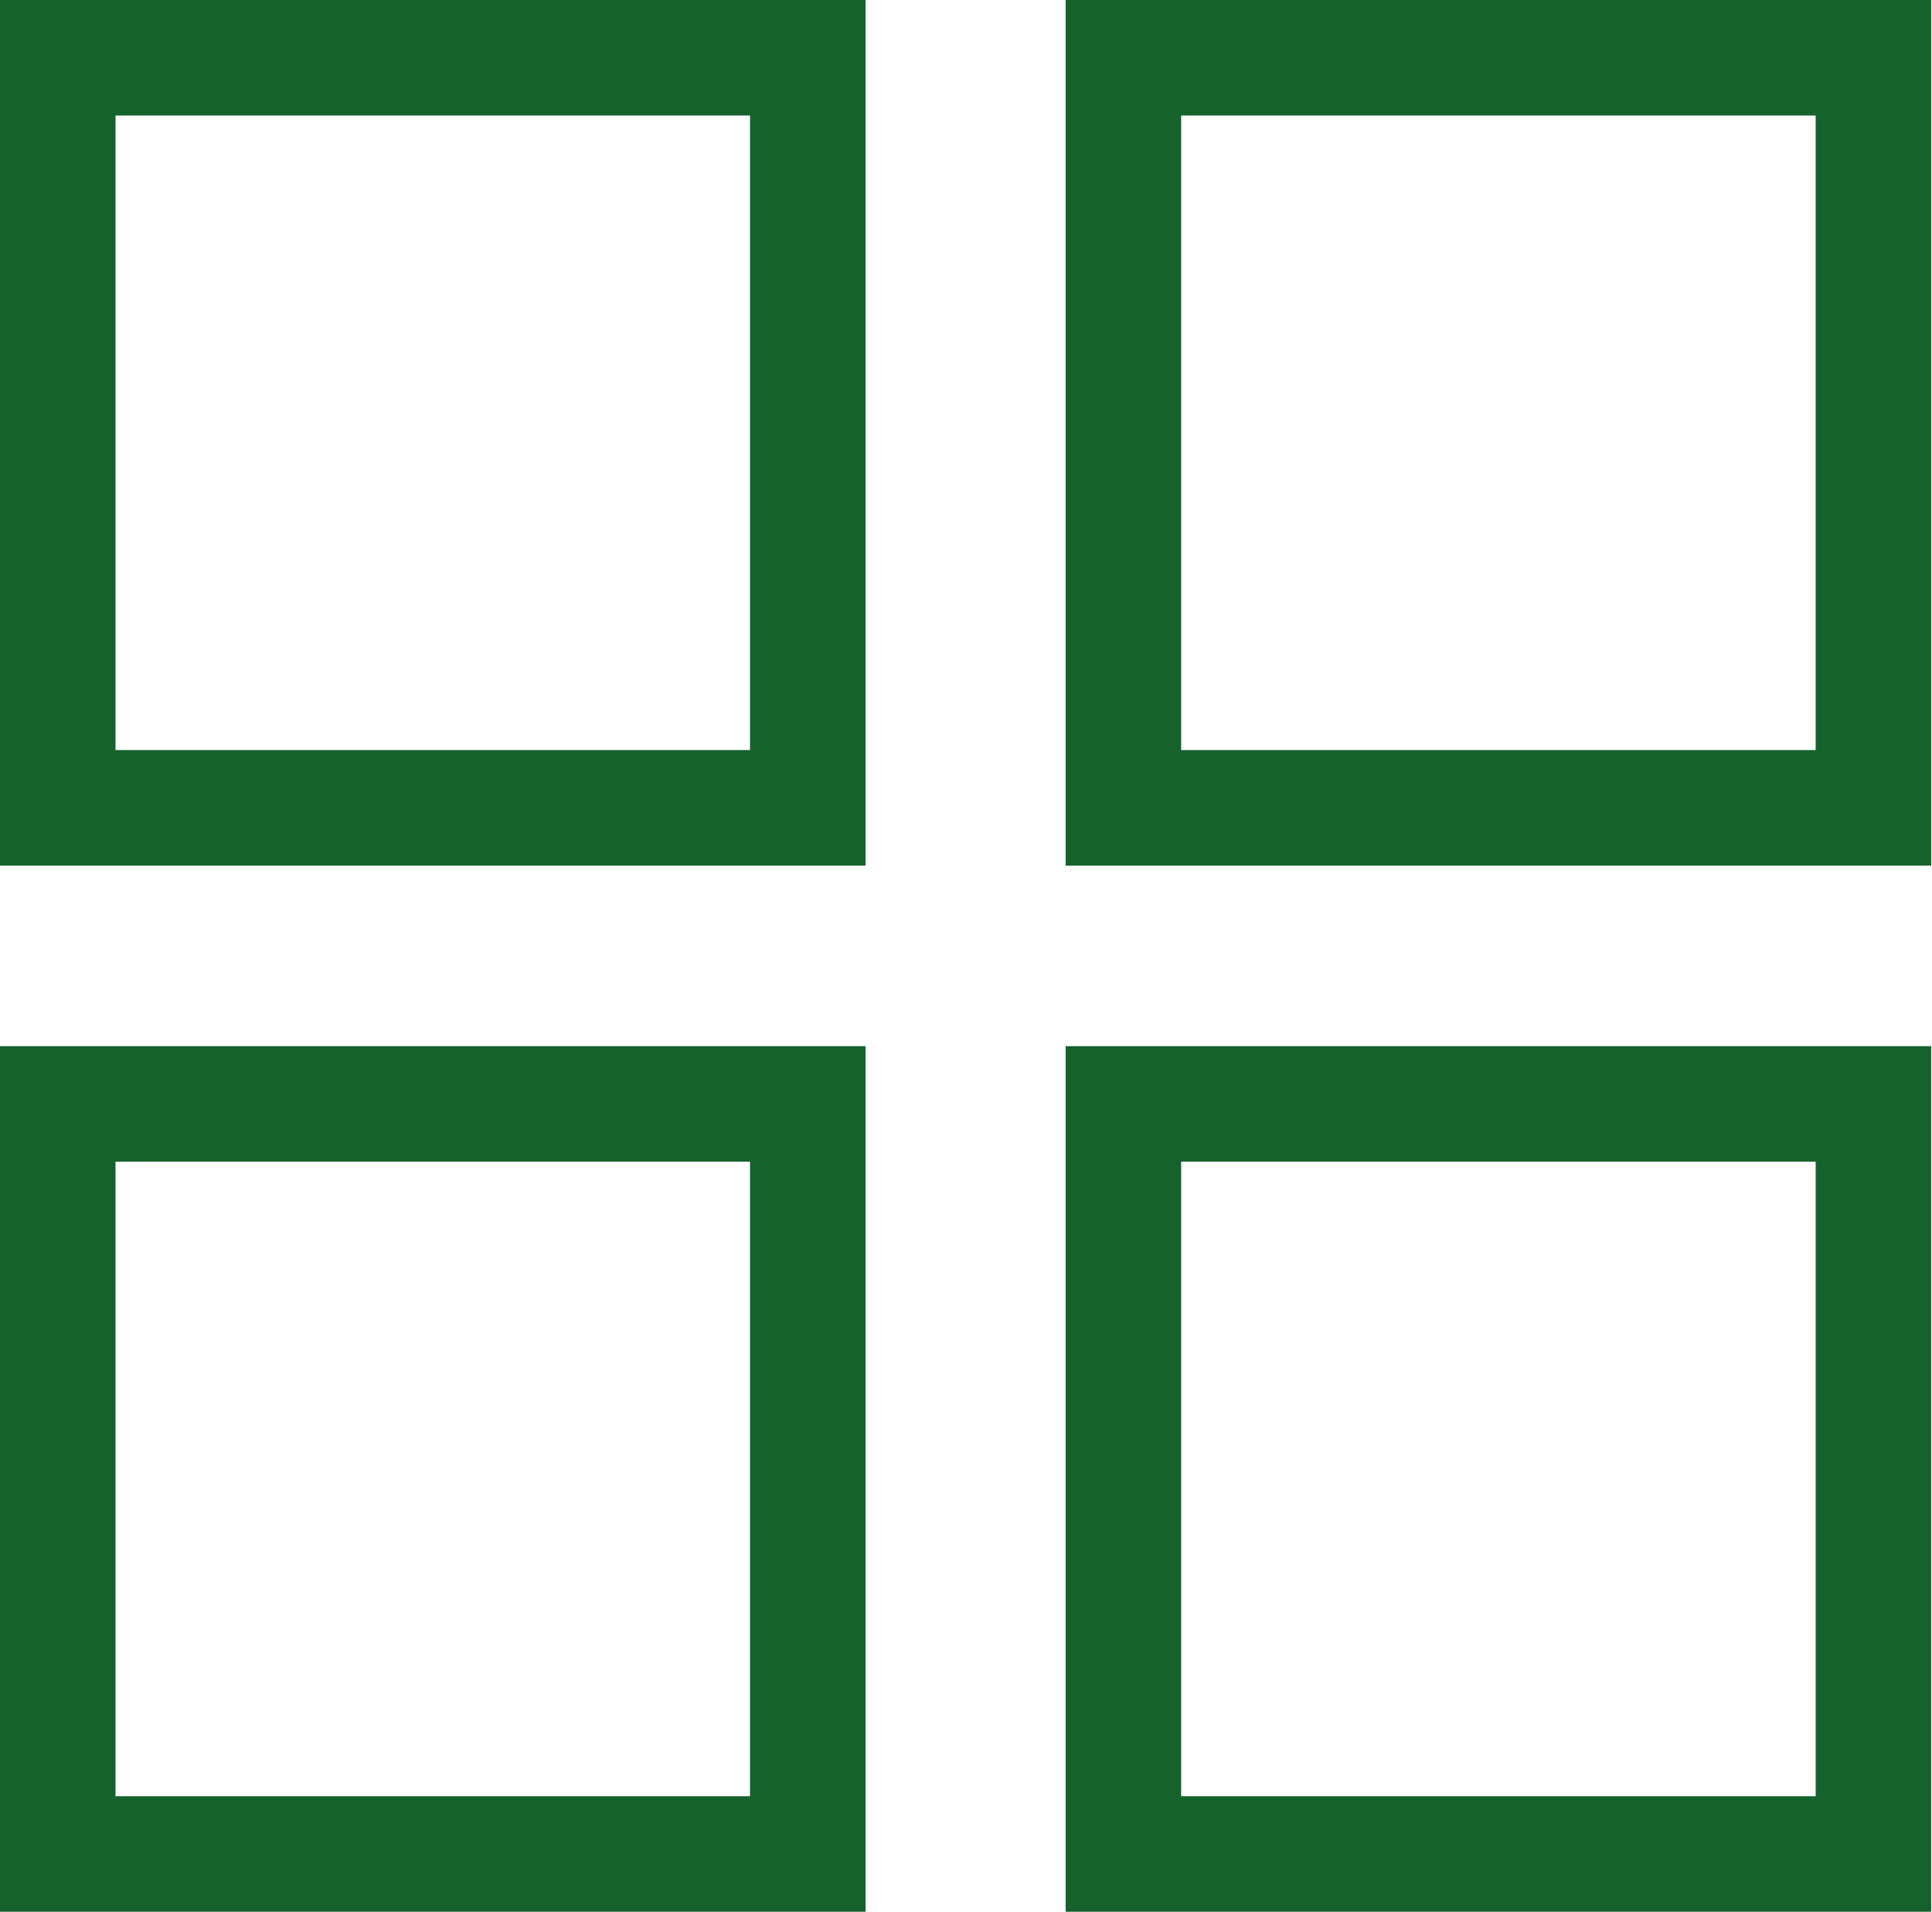
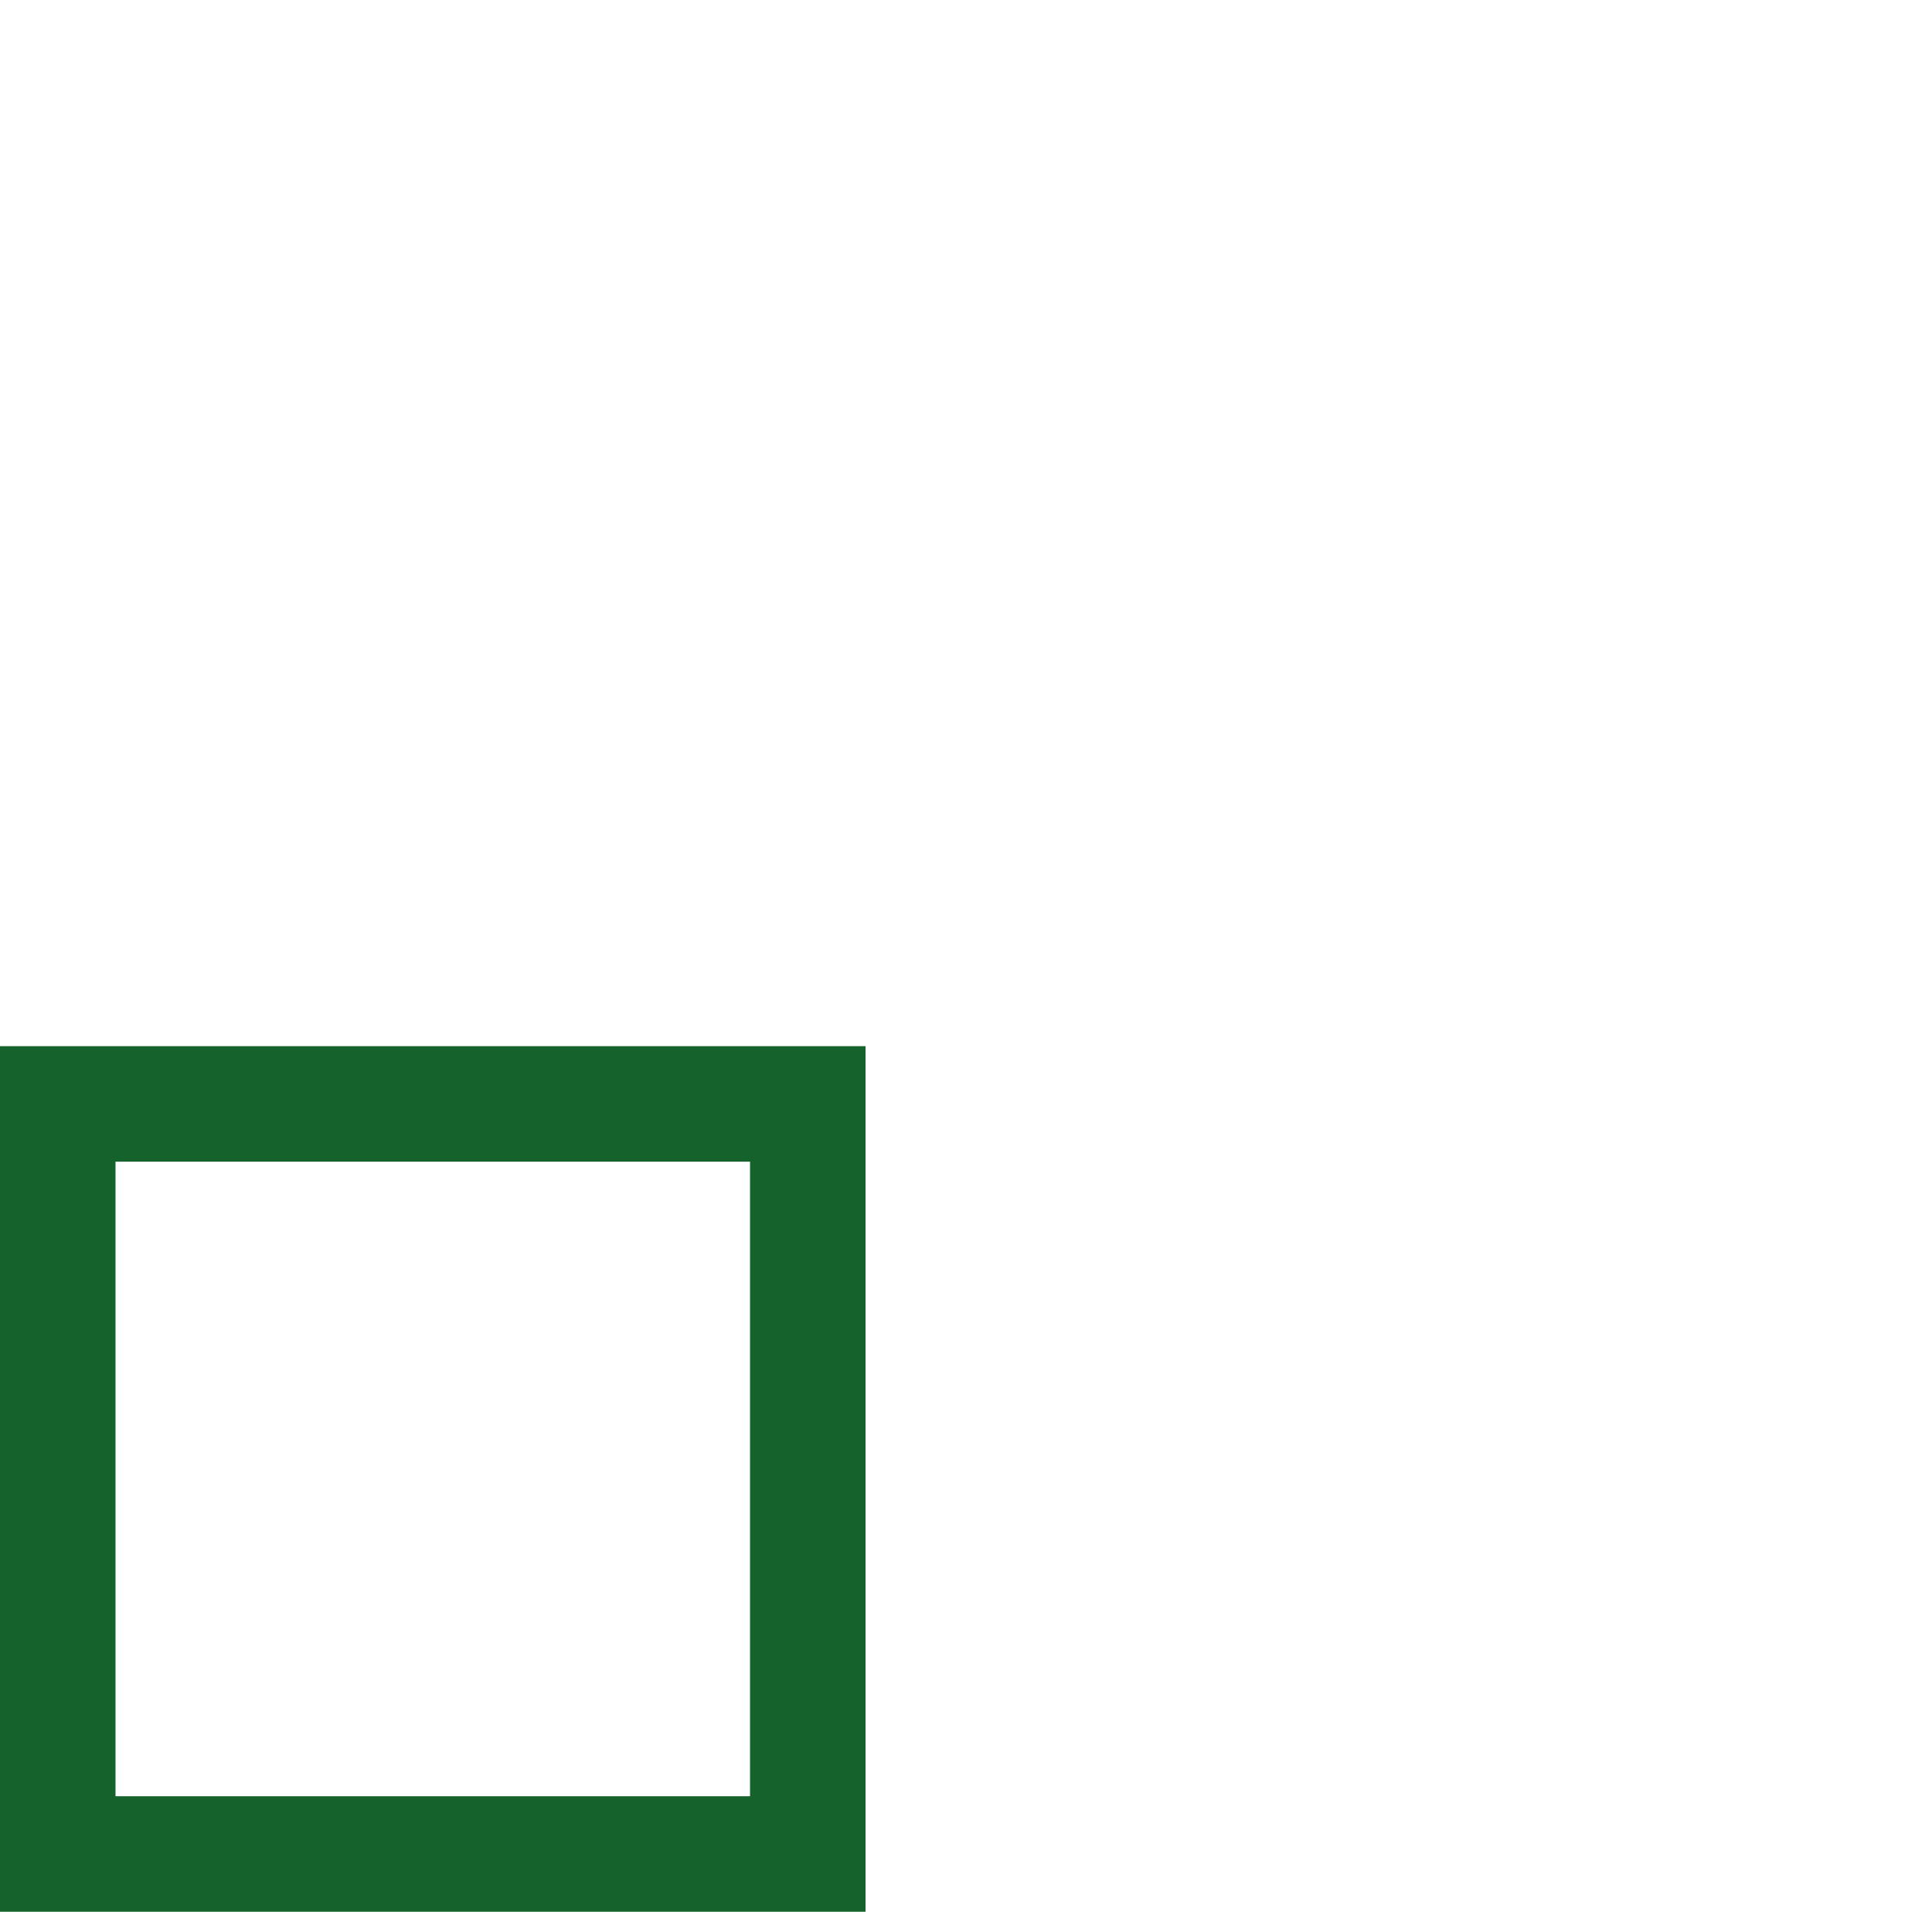
<svg xmlns="http://www.w3.org/2000/svg" id="Laag_2" viewBox="0 0 23.75 23.5">
  <defs>
    <style>
      .cls-1 {
        fill: none;
        stroke: #15622d;
        stroke-miterlimit: 10;
        stroke-width: 1.42px;
      }
    </style>
  </defs>
  <g id="Graphics">
    <g>
-       <rect class="cls-1" x=".71" y=".71" width="9.22" height="9.22" />
-       <rect class="cls-1" x="13.81" y=".71" width="9.22" height="9.22" />
      <rect class="cls-1" x=".71" y="13.57" width="9.22" height="9.22" />
-       <rect class="cls-1" x="13.81" y="13.57" width="9.22" height="9.22" />
    </g>
  </g>
</svg>